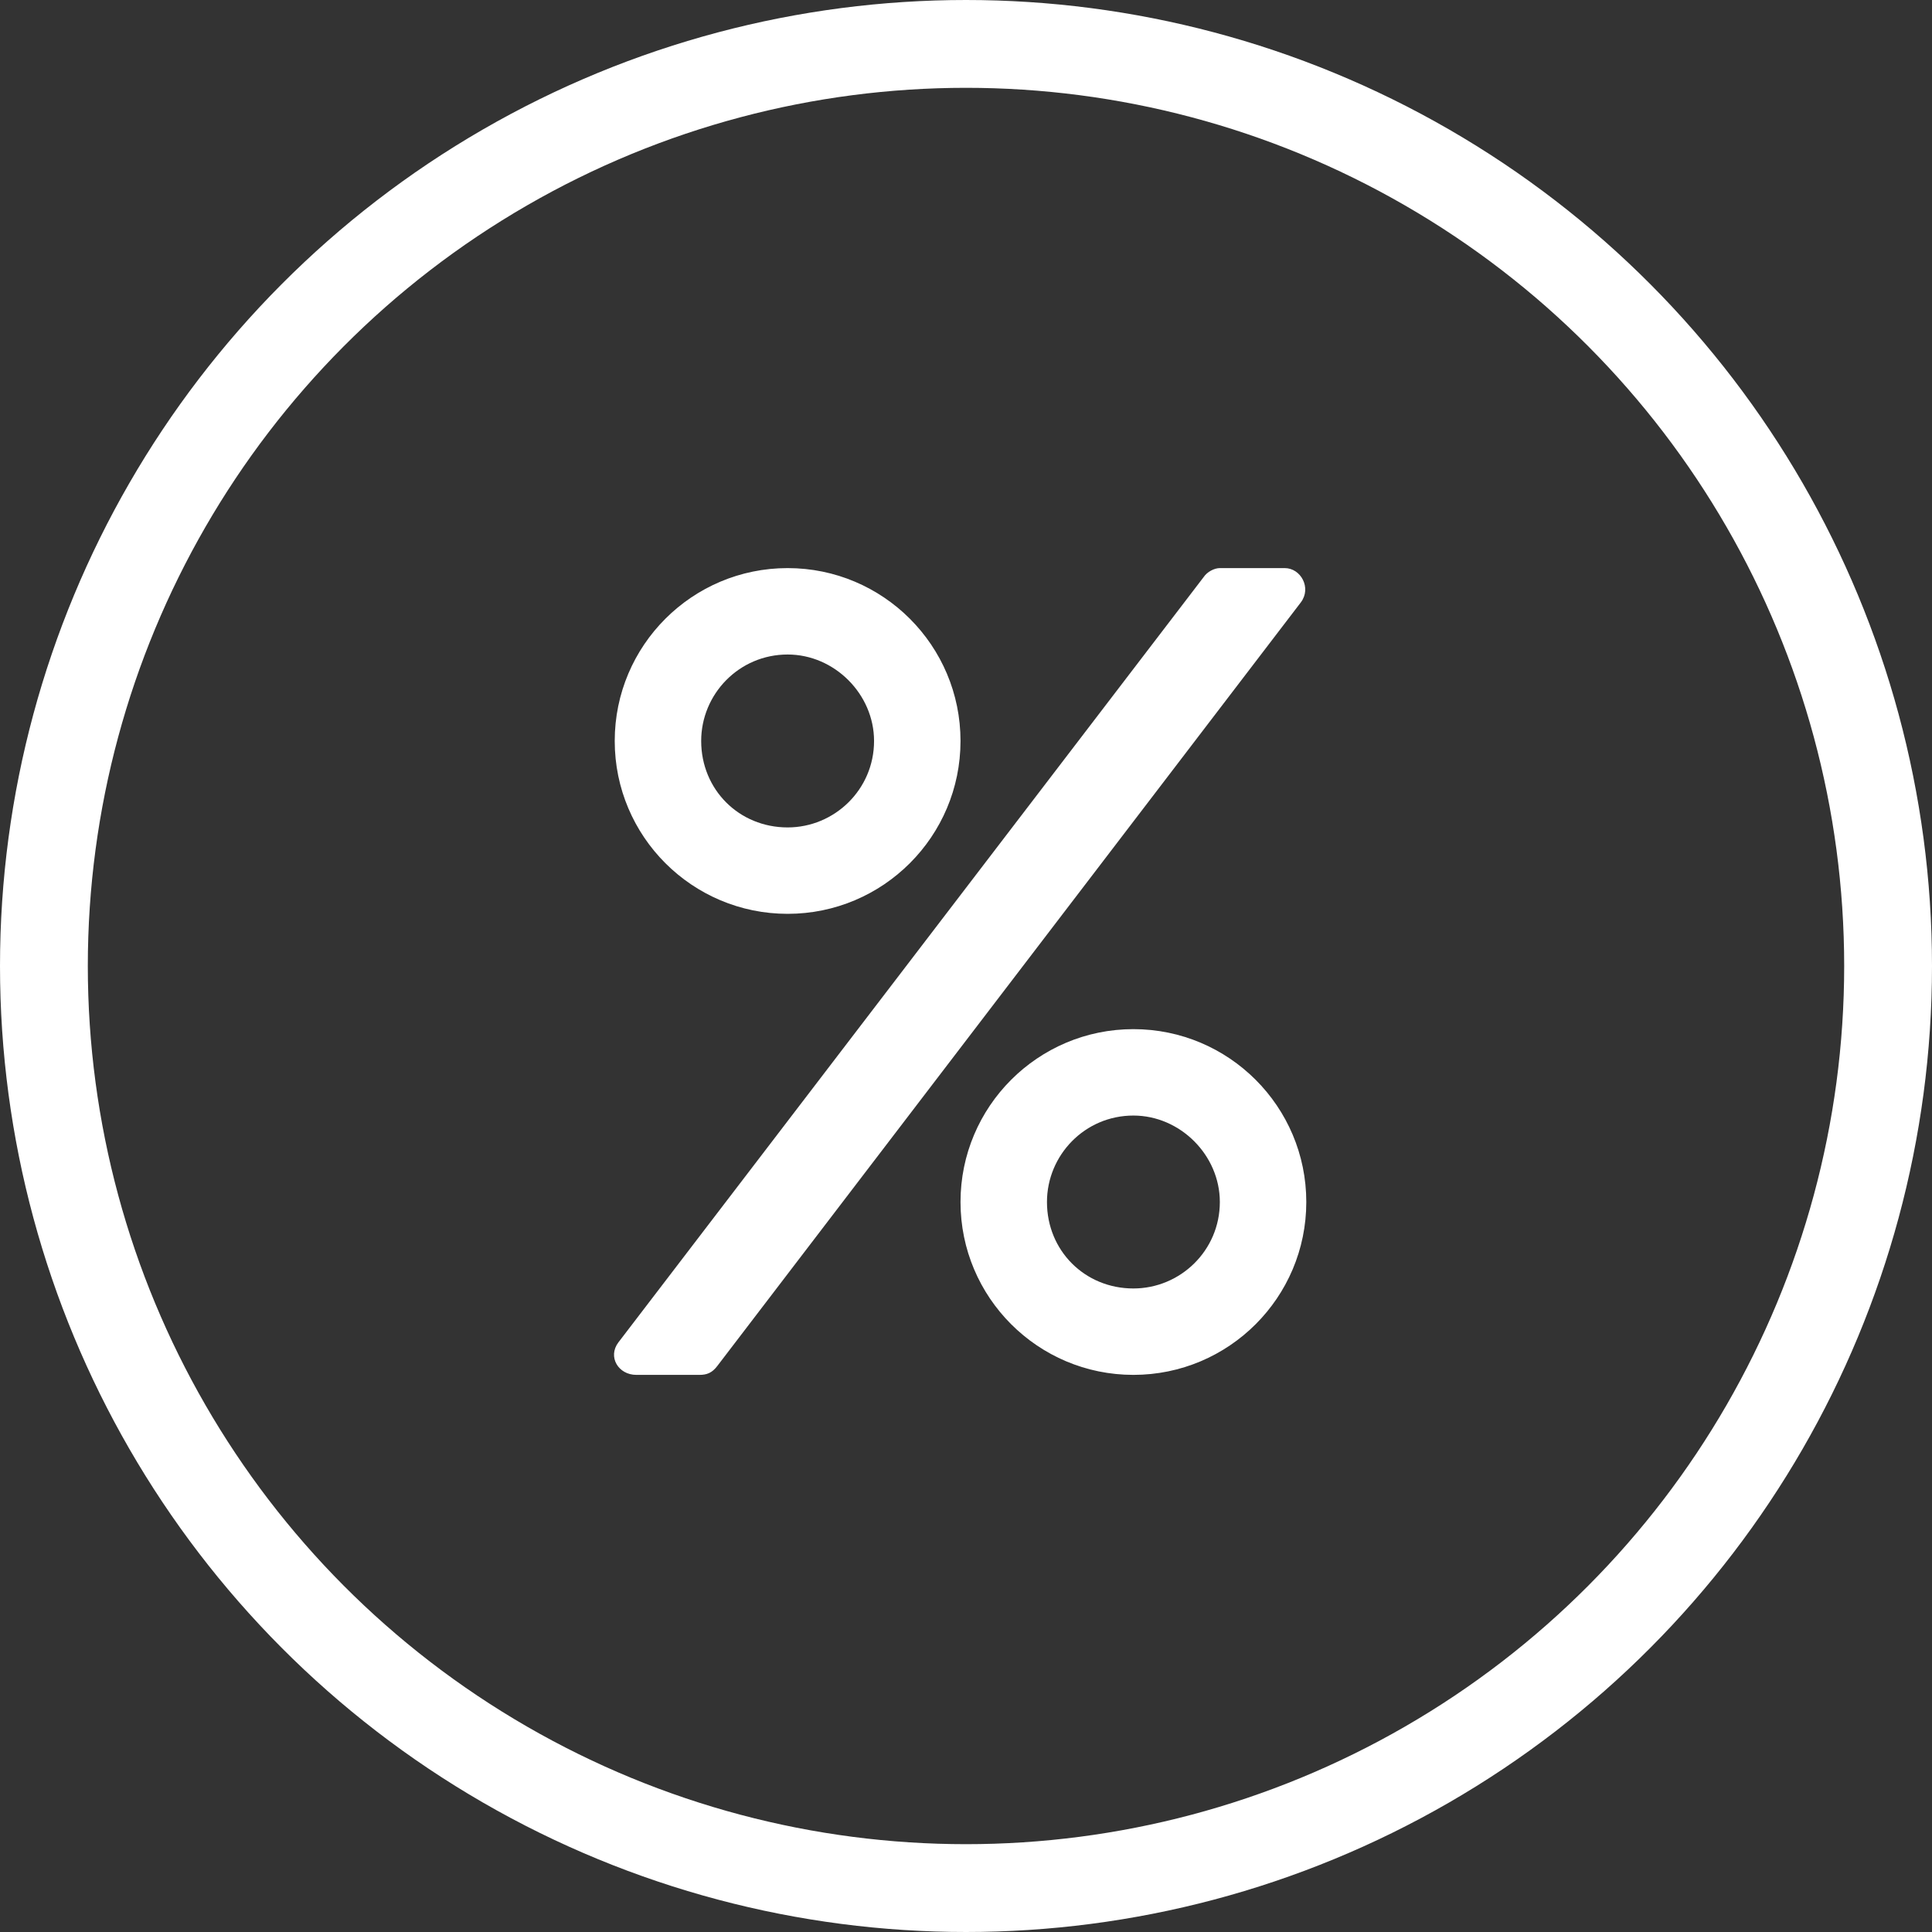
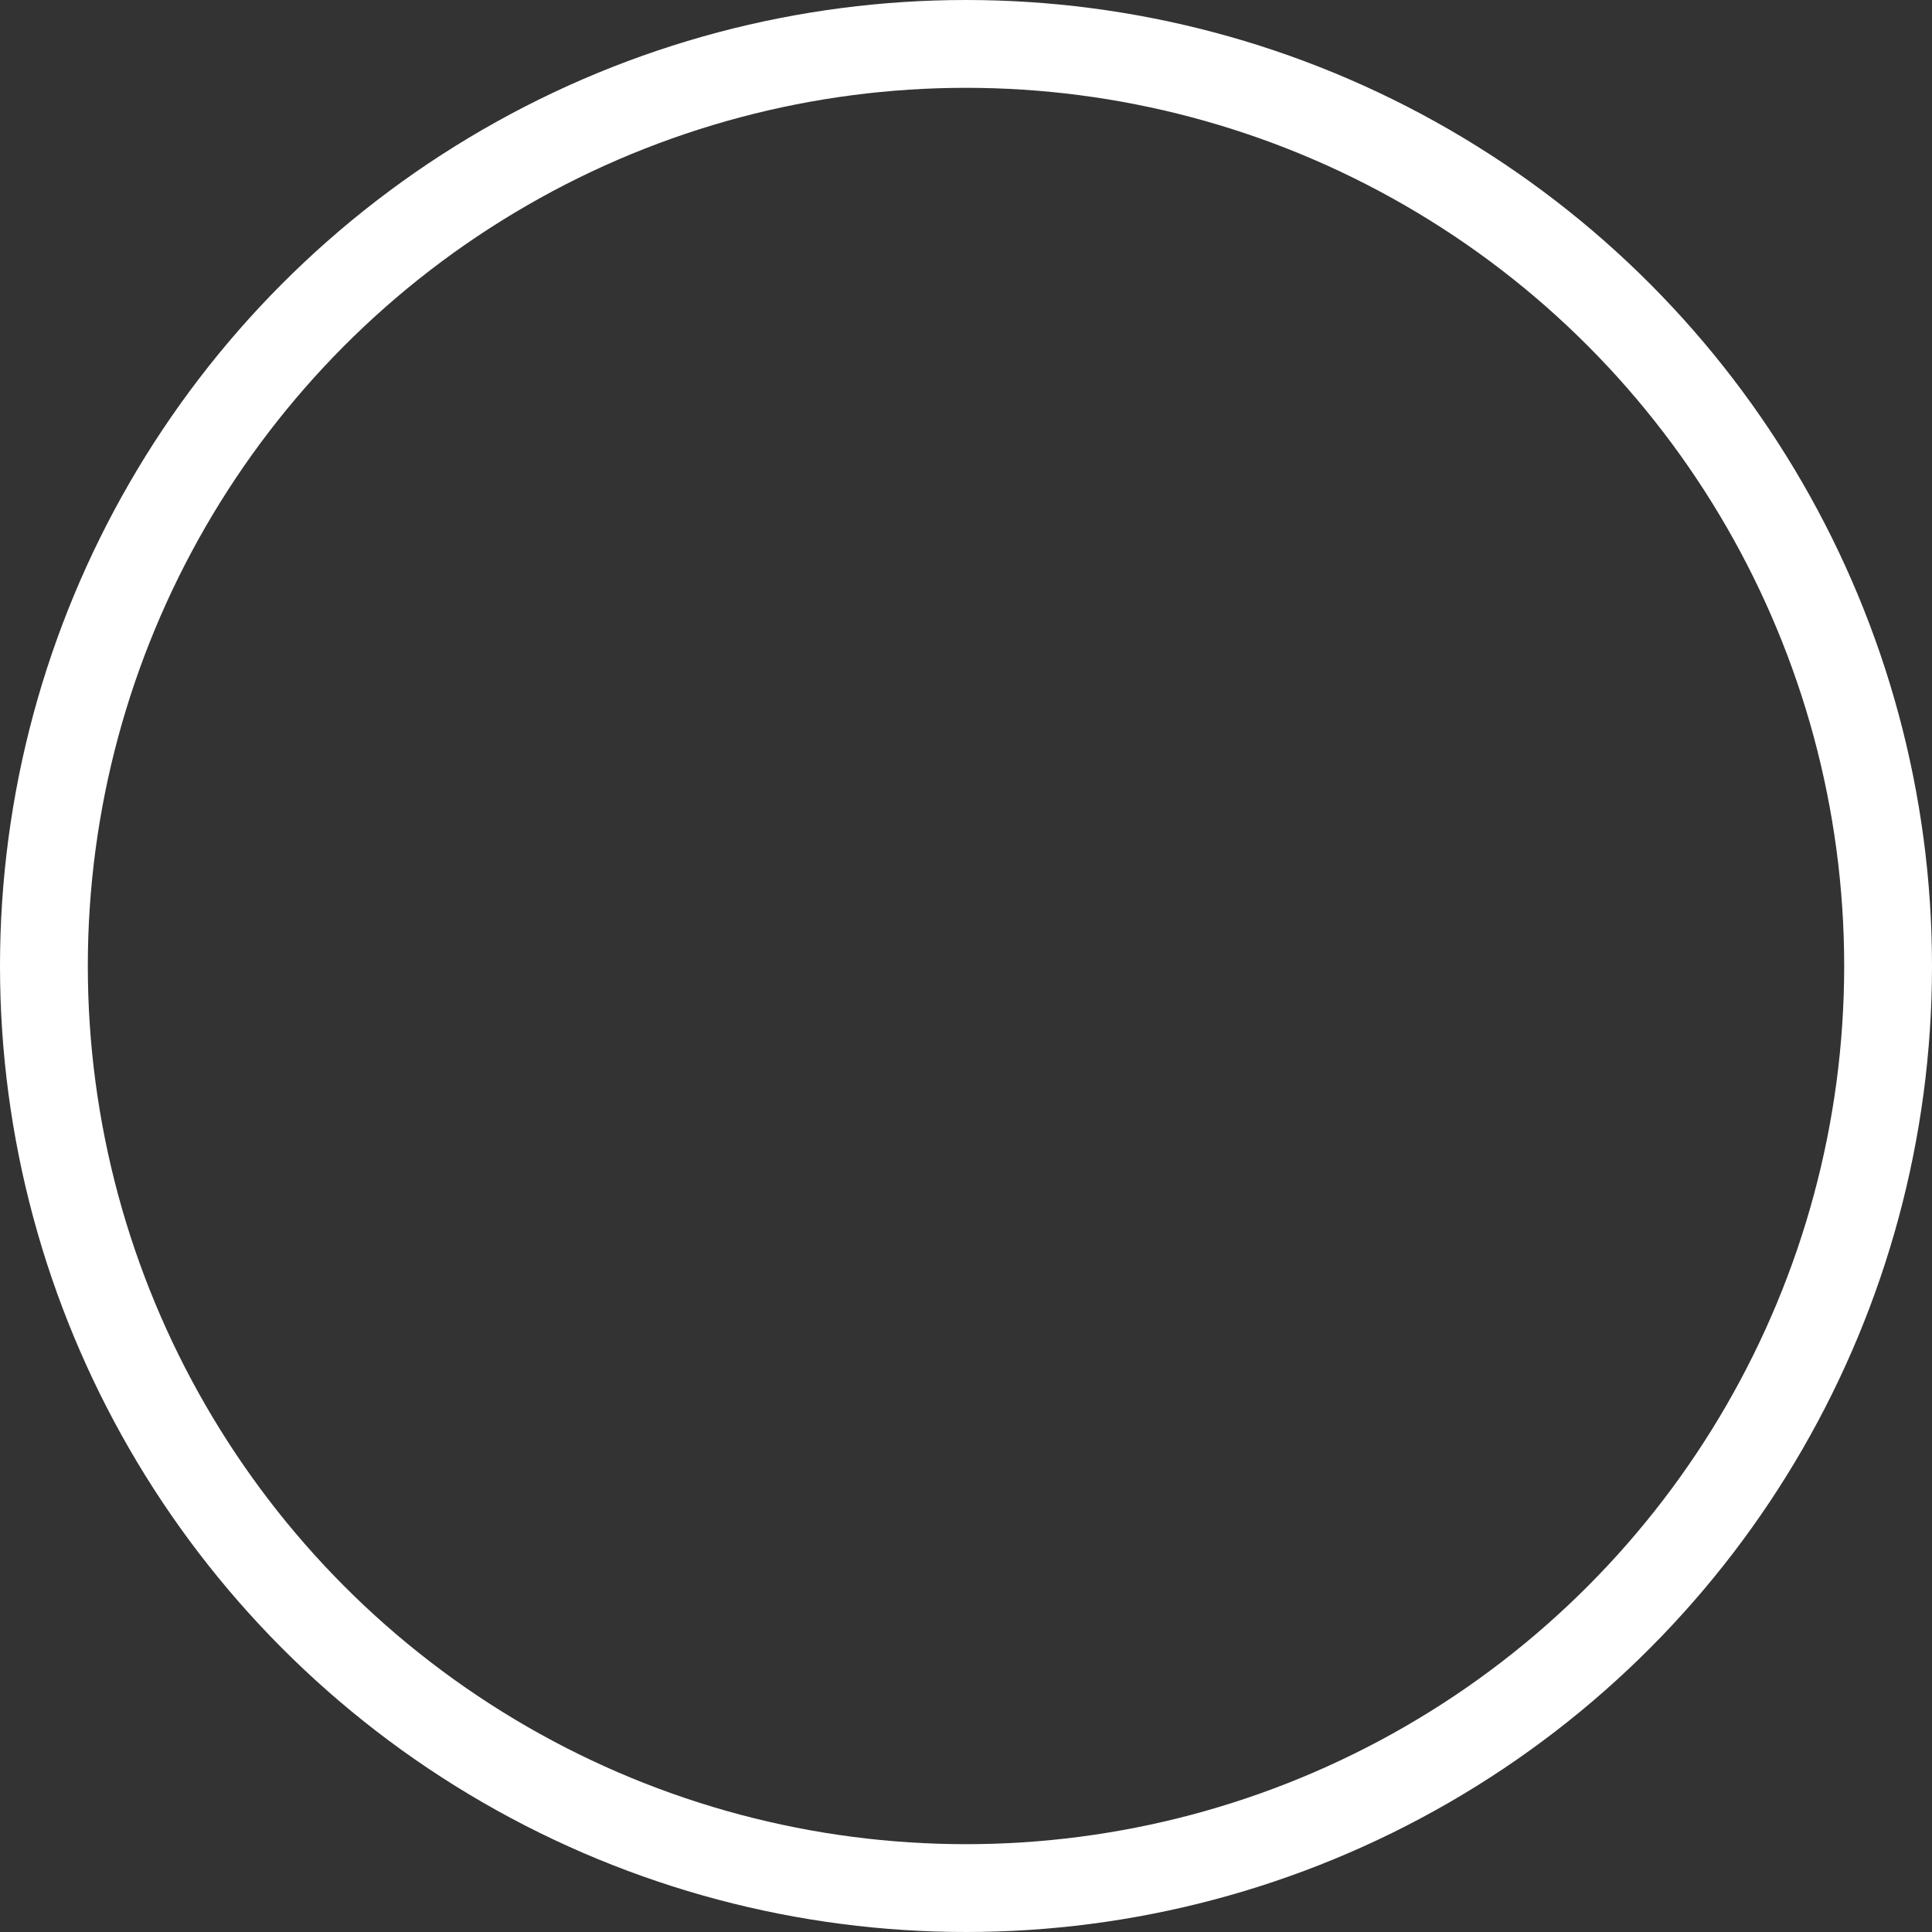
<svg xmlns="http://www.w3.org/2000/svg" width="44" height="44" viewBox="0 0 44 44" fill="none">
  <rect x="0" y="0" width="44" height="44" fill="#333333" stroke="none" />
  <circle cx="22" cy="22" r="21" stroke="white" stroke-width="2" />
-   <path d="M17.938 20.812C20.111 20.812 21.875 19.049 21.875 16.875C21.875 14.701 20.111 12.938 17.938 12.938C15.764 12.938 14 14.701 14 16.875C14 19.049 15.764 20.812 17.938 20.812ZM17.938 14.906C19.004 14.906 19.906 15.809 19.906 16.875C19.906 17.982 19.004 18.844 17.938 18.844C16.83 18.844 15.969 17.982 15.969 16.875C15.969 15.809 16.83 14.906 17.938 14.906ZM25.812 23.438C23.639 23.438 21.875 25.201 21.875 27.375C21.875 29.549 23.639 31.312 25.812 31.312C27.986 31.312 29.75 29.549 29.75 27.375C29.75 25.201 27.986 23.438 25.812 23.438ZM25.812 29.344C24.705 29.344 23.844 28.482 23.844 27.375C23.844 26.309 24.705 25.406 25.812 25.406C26.879 25.406 27.781 26.309 27.781 27.375C27.781 28.482 26.879 29.344 25.812 29.344ZM29.627 13.717C29.873 13.389 29.627 12.938 29.258 12.938H27.781C27.658 12.938 27.494 13.02 27.412 13.143L14.082 30.574C13.836 30.902 14.082 31.312 14.492 31.312H15.928C16.092 31.312 16.215 31.271 16.338 31.107L29.627 13.717Z" fill="white" />
</svg>